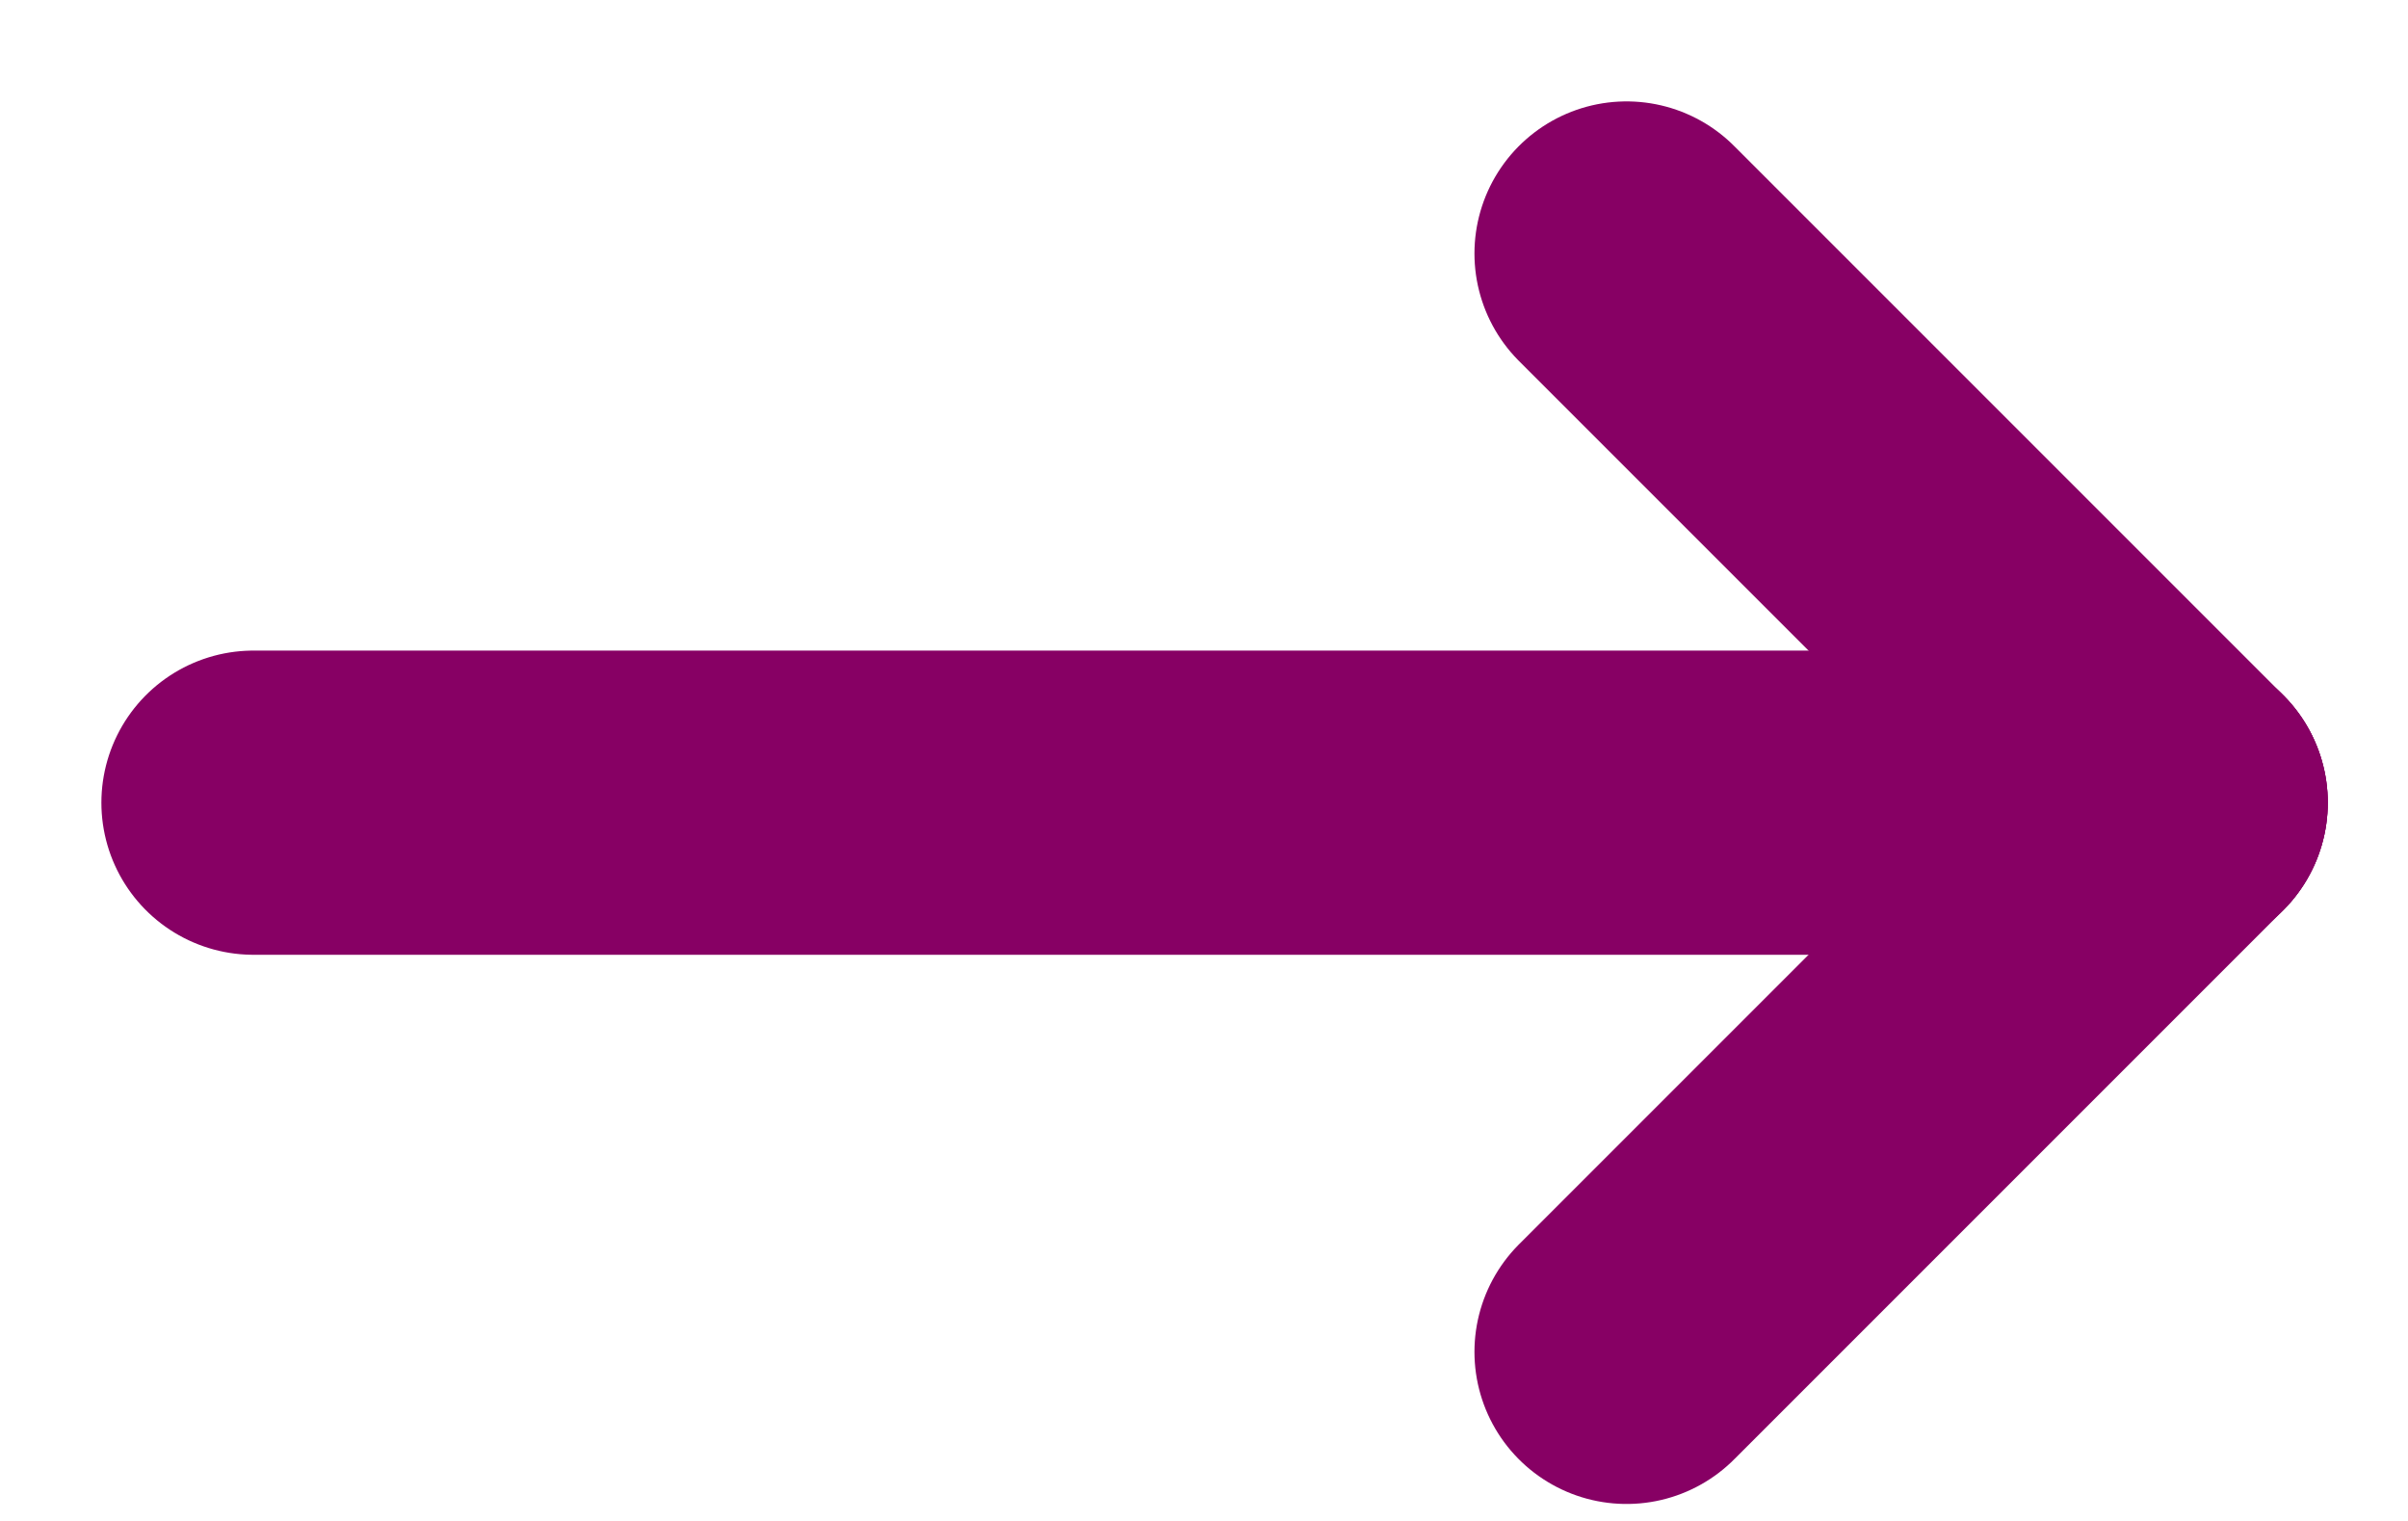
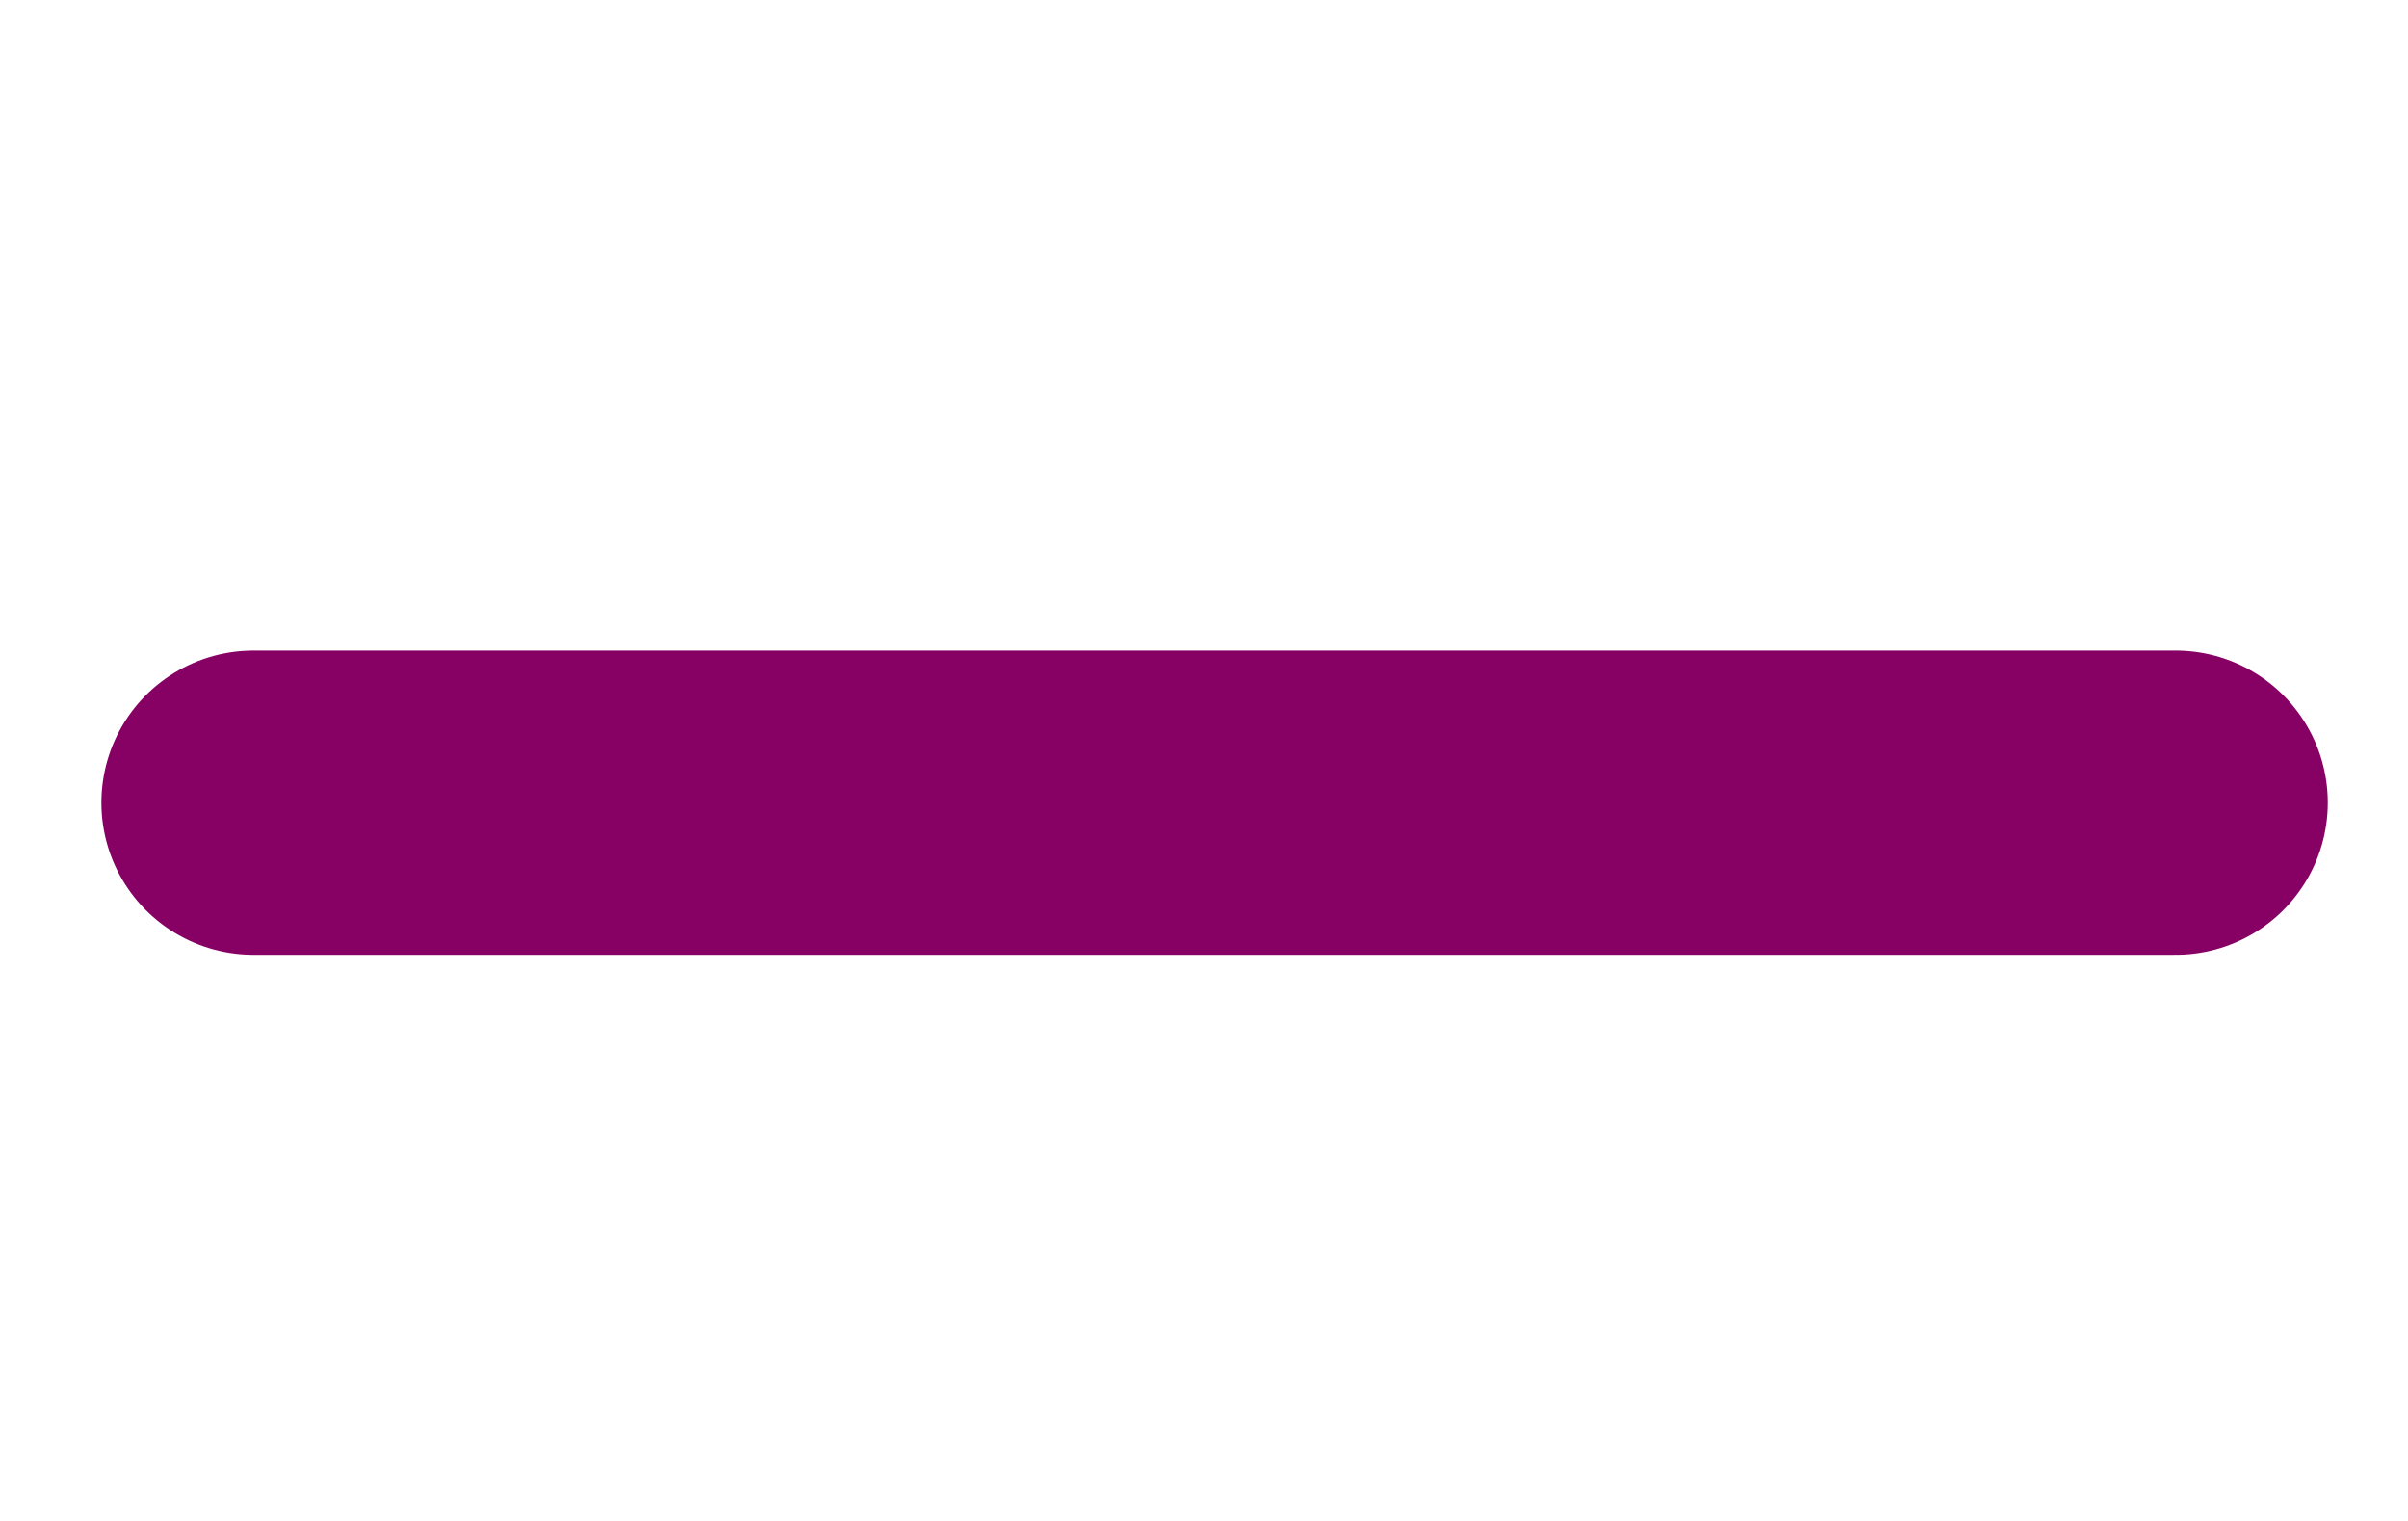
<svg xmlns="http://www.w3.org/2000/svg" width="19" height="12" viewBox="0 0 19 12" fill="none">
  <path d="M2 6.333H17.167" stroke="#870064" stroke-width="2.4" stroke-linecap="round" stroke-linejoin="round" />
-   <path d="M12.834 10.666L17.167 6.333" stroke="#870064" stroke-width="2.4" stroke-linecap="round" stroke-linejoin="round" />
-   <path d="M12.834 2L17.167 6.333" stroke="#870064" stroke-width="2.4" stroke-linecap="round" stroke-linejoin="round" />
</svg>